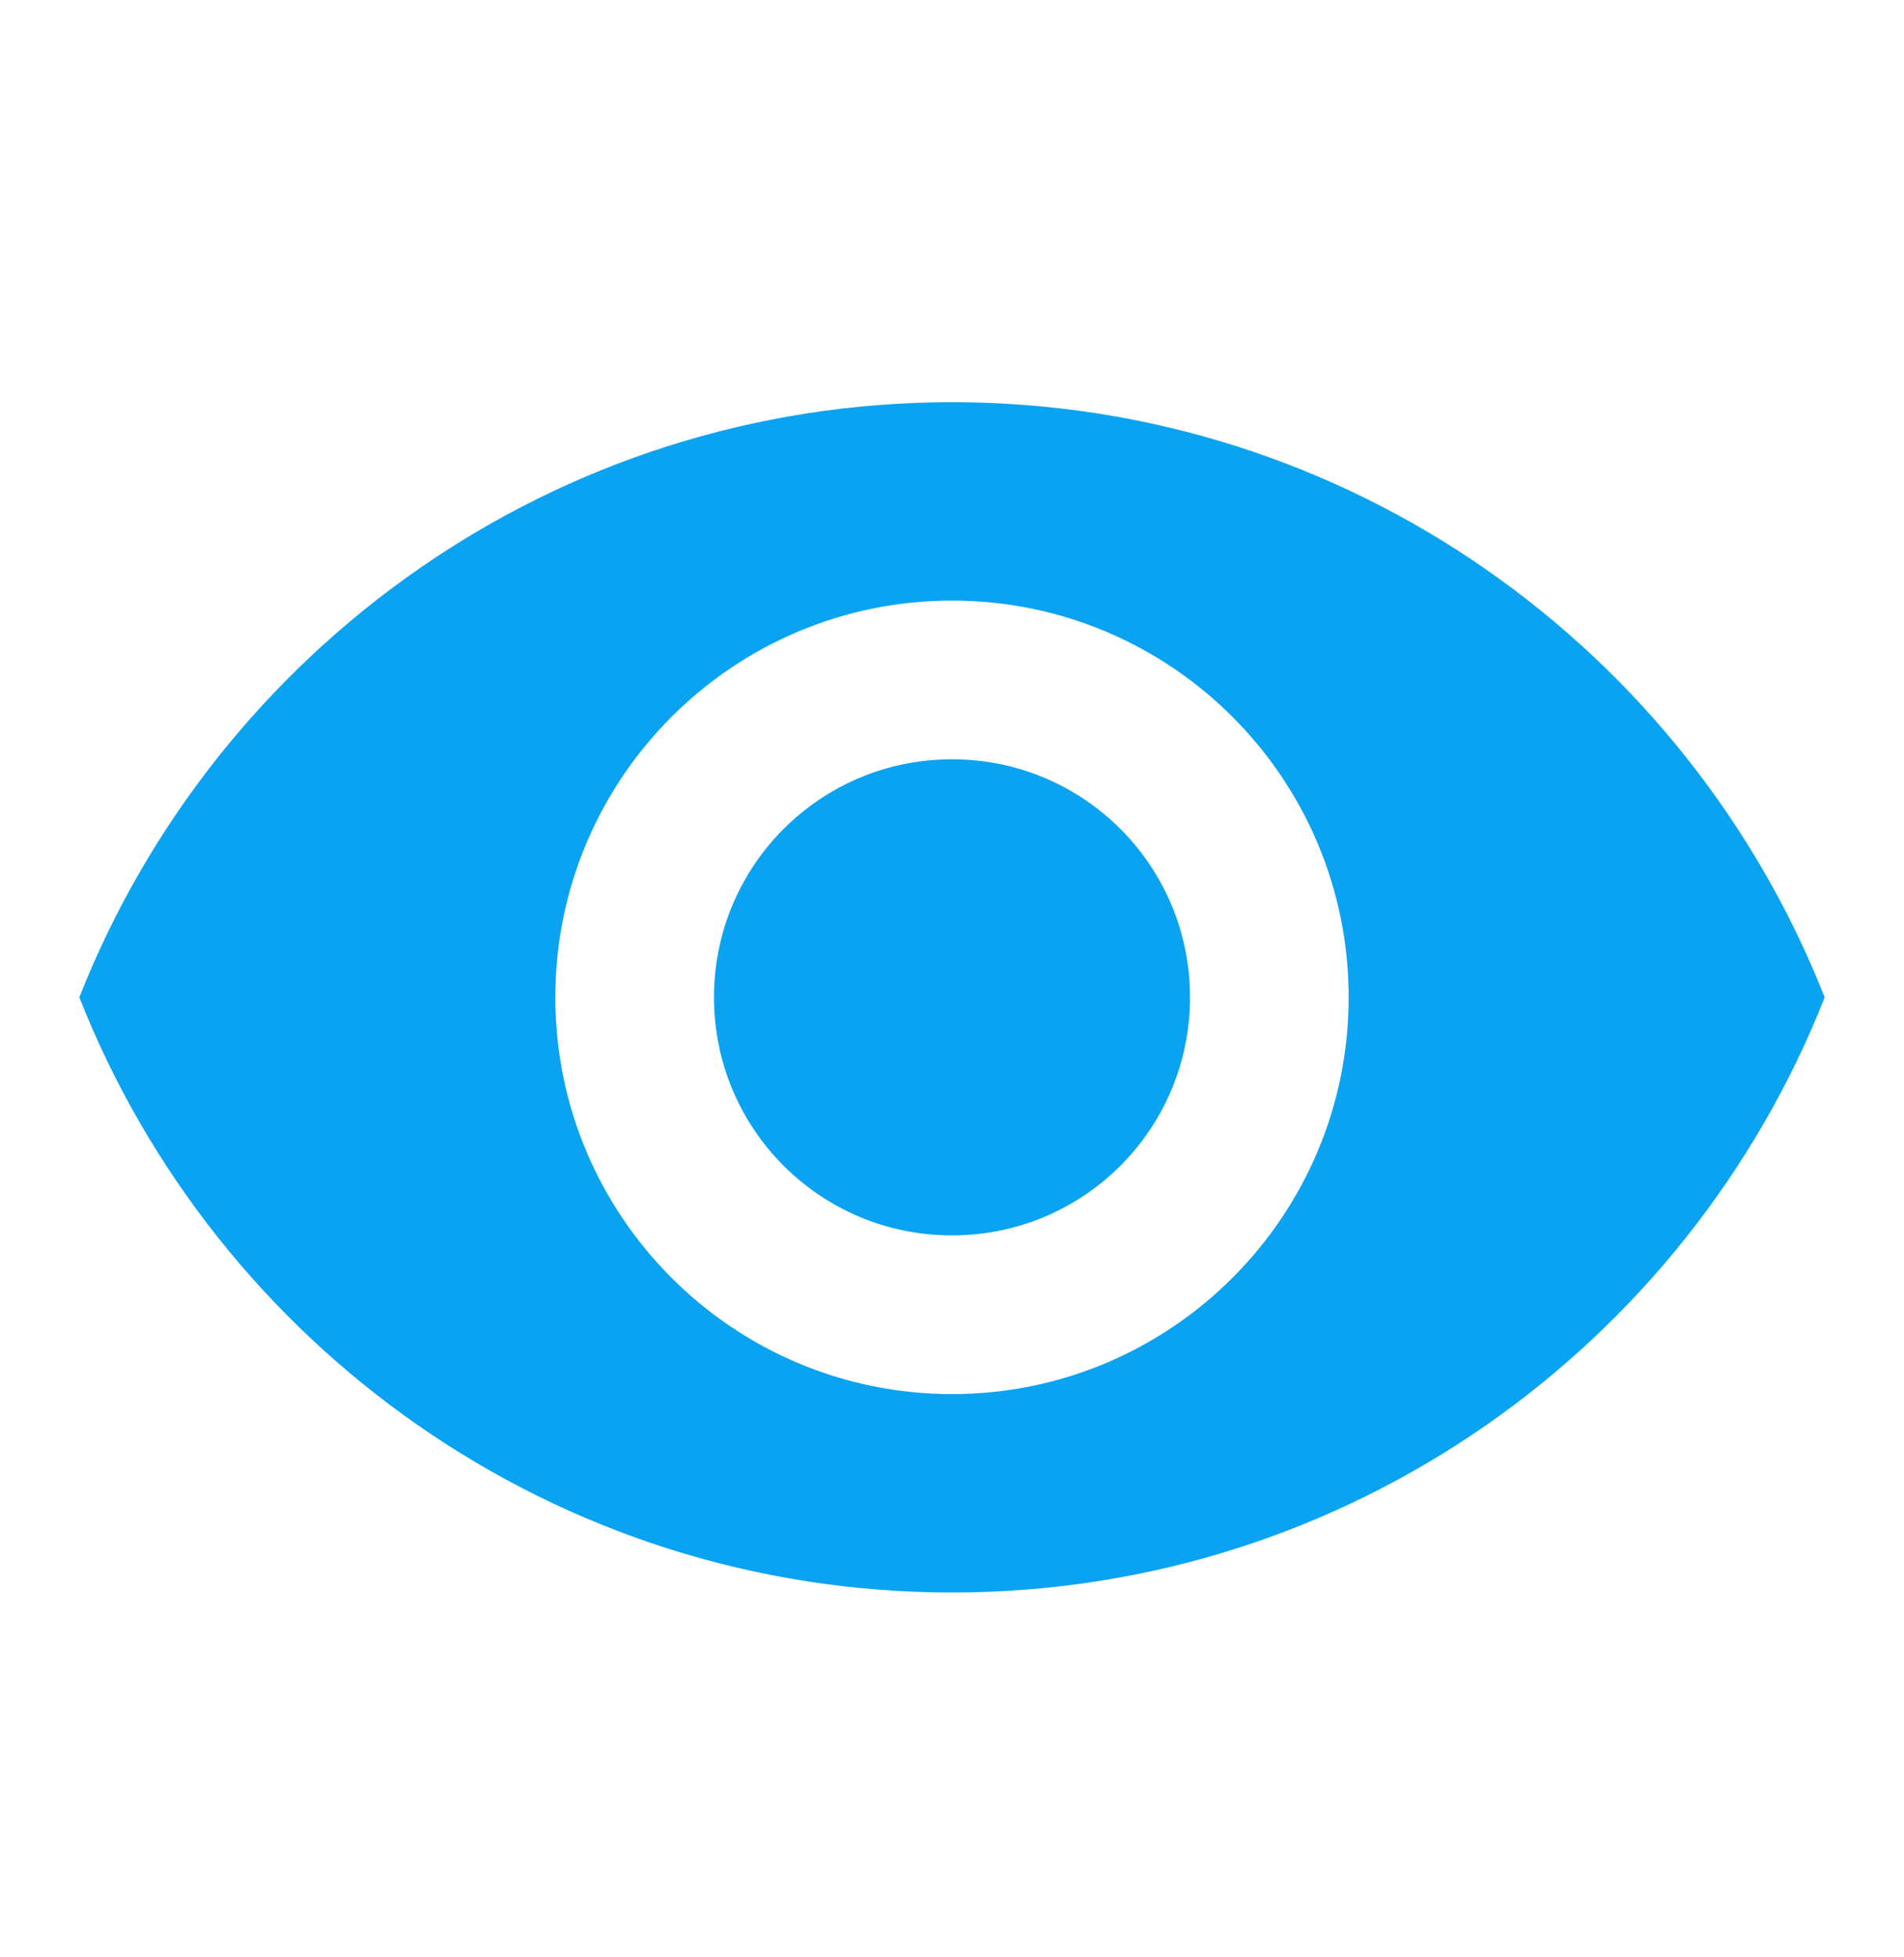
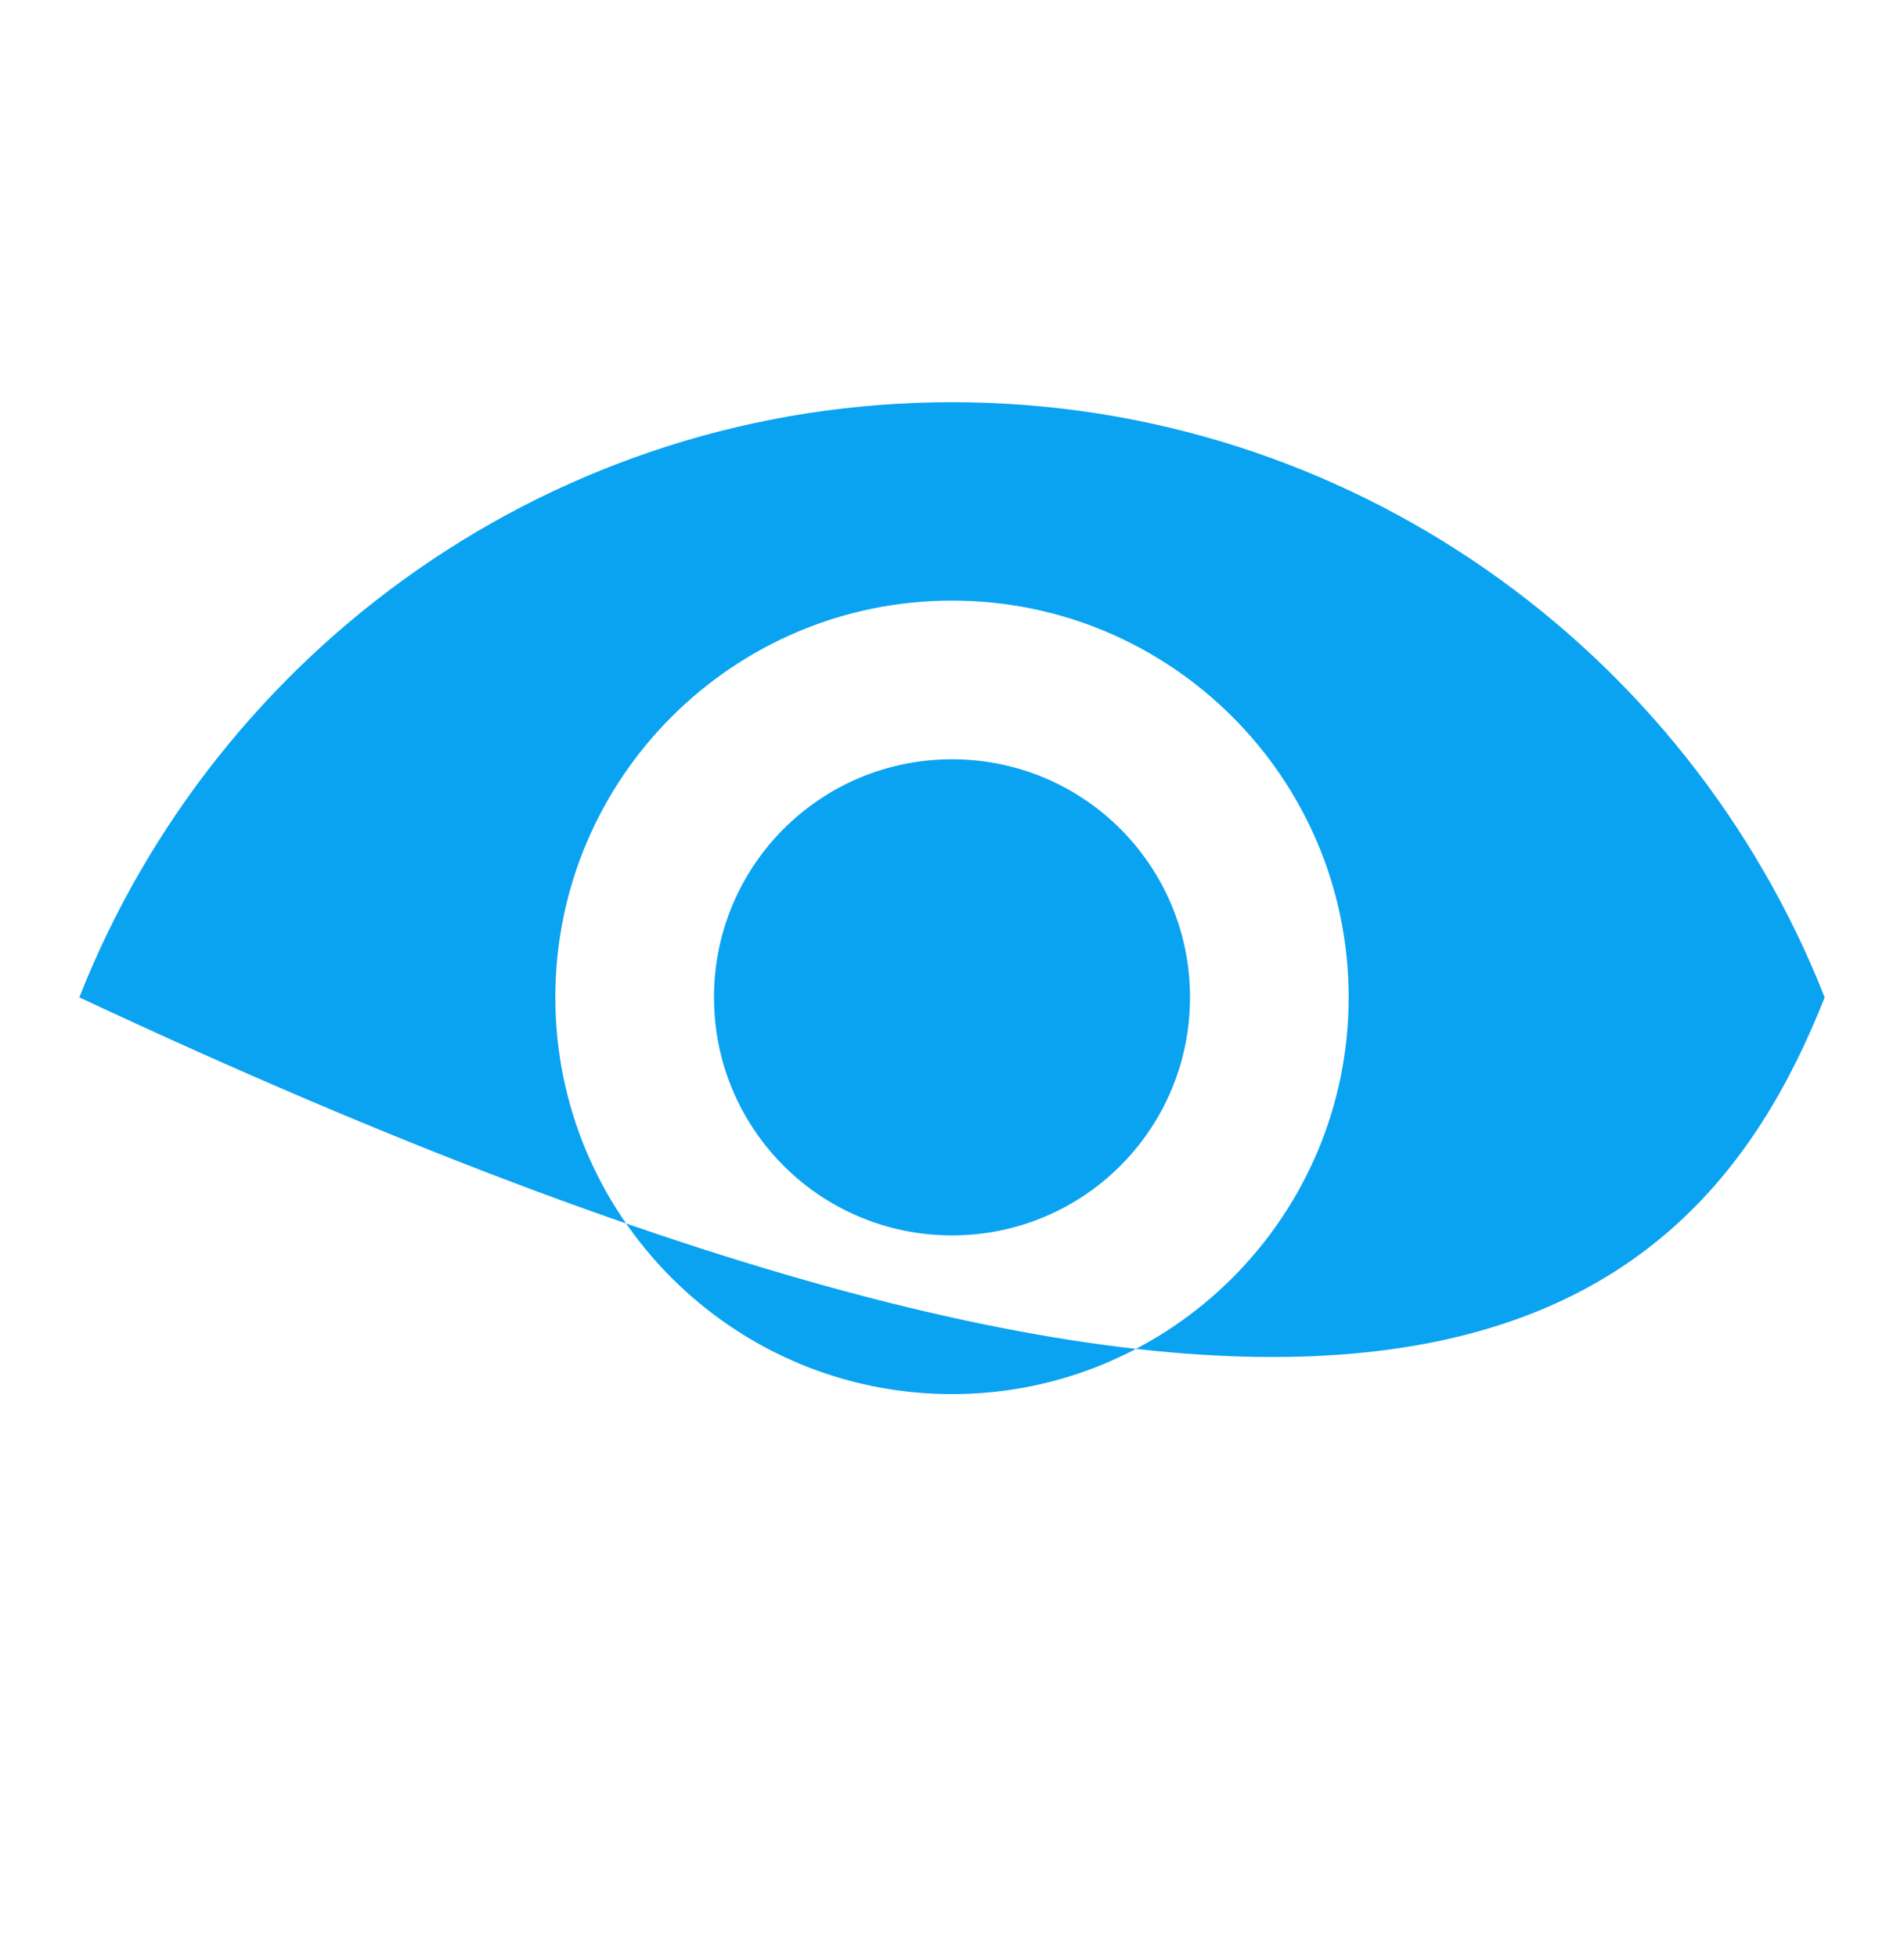
<svg xmlns="http://www.w3.org/2000/svg" width="36" height="37" viewBox="0 0 36 37" fill="none">
-   <path d="M18 7.603C10.5 7.603 4.095 12.268 1.5 18.853C4.095 25.438 10.5 30.103 18 30.103C25.5 30.103 31.905 25.438 34.5 18.853C31.905 12.268 25.5 7.603 18 7.603ZM18 26.353C13.86 26.353 10.5 22.993 10.5 18.853C10.5 14.713 13.86 11.353 18 11.353C22.14 11.353 25.5 14.713 25.5 18.853C25.5 22.993 22.14 26.353 18 26.353ZM18 14.353C15.51 14.353 13.5 16.363 13.5 18.853C13.5 21.343 15.51 23.353 18 23.353C20.49 23.353 22.5 21.343 22.5 18.853C22.5 16.363 20.49 14.353 18 14.353Z" fill="#09A3F2" />
+   <path d="M18 7.603C10.5 7.603 4.095 12.268 1.5 18.853C25.5 30.103 31.905 25.438 34.5 18.853C31.905 12.268 25.5 7.603 18 7.603ZM18 26.353C13.86 26.353 10.5 22.993 10.5 18.853C10.5 14.713 13.86 11.353 18 11.353C22.14 11.353 25.5 14.713 25.5 18.853C25.5 22.993 22.14 26.353 18 26.353ZM18 14.353C15.51 14.353 13.5 16.363 13.5 18.853C13.5 21.343 15.51 23.353 18 23.353C20.49 23.353 22.5 21.343 22.5 18.853C22.5 16.363 20.49 14.353 18 14.353Z" fill="#09A3F2" />
</svg>